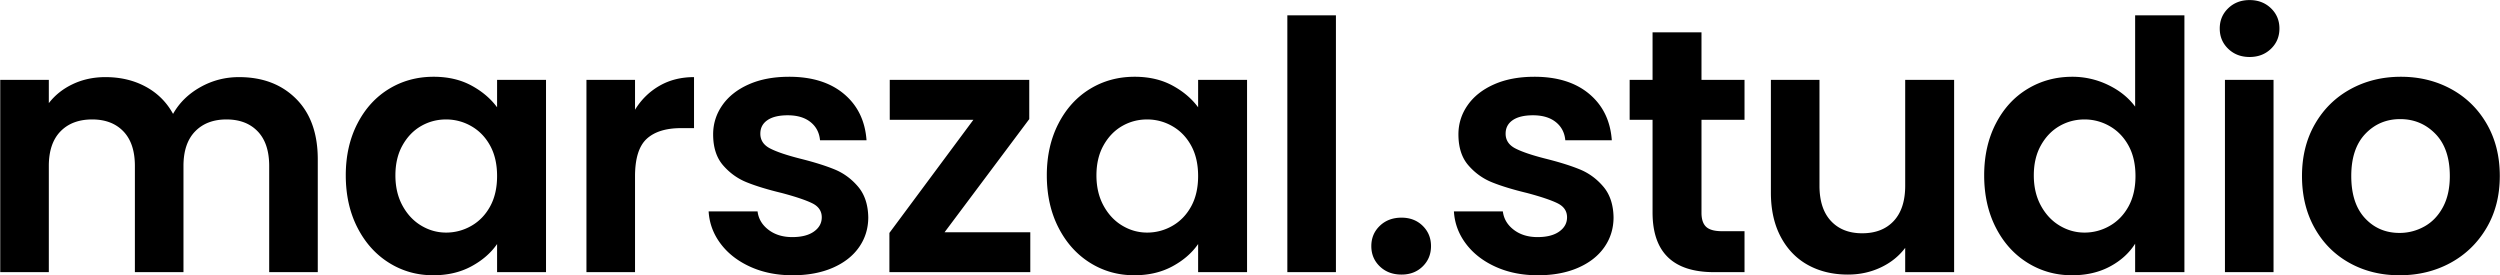
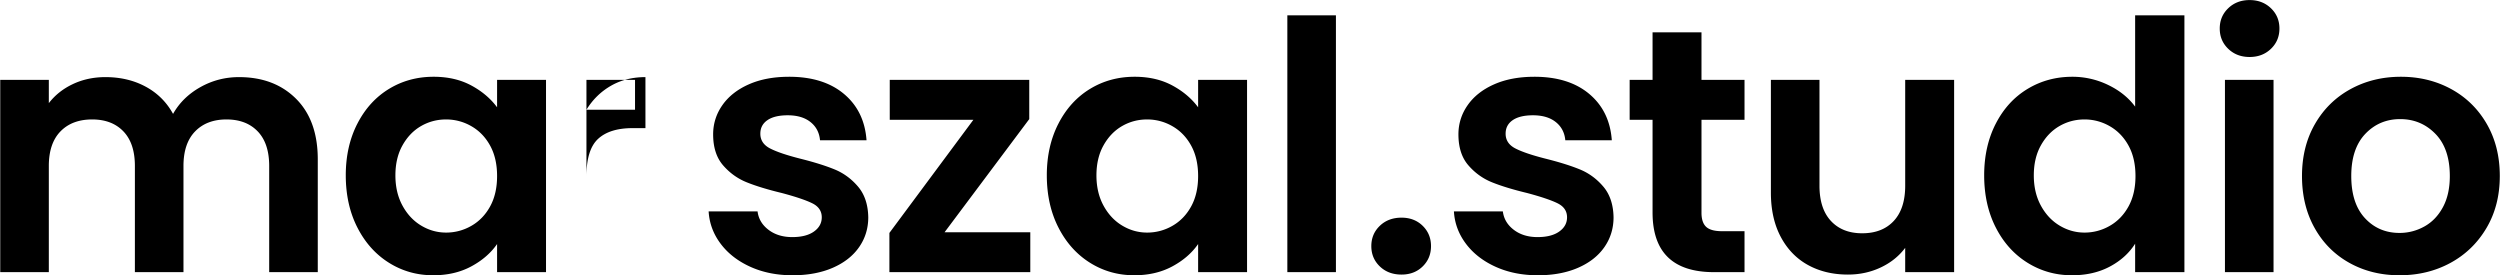
<svg xmlns="http://www.w3.org/2000/svg" width="983.2" height="108.3" viewBox="0 0 9832 1083">
  <defs>
    <style>      .cls-1 {        fill-rule: evenodd;      }    </style>
  </defs>
-   <path id="marszal.studio" class="cls-1" d="M939.93,303.266q-81.888,0-152.175,39.58-70.308,39.6-107.137,105.089Q642.392,378.331,572.8,340.8T414.482,303.266q-69.606,0-127.61,27.3-58.025,27.318-94.853,75.064V314.185H0.947V1070.29H192.019V652.656q0-88.7,45.721-135.8t124.879-47.086q77.794,0,122.832,47.086t45.039,135.8V1070.29H721.562V652.656q0-88.7,45.721-135.8T890.8,469.772q77.794,0,122.833,47.086t45.04,135.8V1070.29h191.07V626.724q0-152.835-85.3-238.157-85.305-85.279-224.51-85.3h0Zm419.95,386.239q0,116.019,45.72,205.4,45.7,89.406,124.2,138.532,78.465,49.125,174.01,49.13,84.6,0,149.45-34.8,64.8-34.815,101.67-88.034V1070.29h192.44v-756.1H1954.93V422q-38.22-51.852-101.67-85.982-63.465-34.1-148.08-34.12-96.93,0-175.38,47.767-78.495,47.79-124.2,136.481-45.735,88.732-45.72,203.355h0Zm595.05,2.73q0,69.6-27.29,119.42-27.315,49.838-73.7,76.429a196.994,196.994,0,0,1-99.63,26.613q-51.885,0-97.59-27.295-45.735-27.287-73.69-78.477-27.99-51.18-27.98-119.42t27.98-118.055q27.945-49.8,73.01-75.746,45.045-25.911,98.27-25.932a197.005,197.005,0,0,1,99.63,26.614q46.38,26.613,73.7,76.429,27.285,49.836,27.29,119.42h0Zm542.51-260.677V314.185H2306.37V1070.29h191.07V693.6q0-105.078,45.72-147.4,45.72-42.288,135.8-42.309h50.5V303.266q-76.455,0-135.8,34.121-59.37,34.129-96.22,94.171h0ZM3117.2,1082.57q90.075,0,157.63-29.34t103.73-81.211q36.15-51.851,36.17-117.373-1.38-75.042-40.27-120.785-38.895-45.709-92.12-67.558Q3229.12,644.488,3147.23,624q-80.55-20.472-118.74-40.262-38.235-19.768-38.22-58,0-34.1,27.98-53.227,27.96-19.1,79.84-19.108,55.95,0,89.4,26.614,33.42,26.613,37.53,71.652H3407.9q-8.19-114.643-88.71-182.2Q3238.64,301.9,3103.55,301.9q-91.455,0-159,30.025-67.56,30.037-103.72,81.888-36.18,51.883-36.17,114.644,0,76.451,38.9,121.467,38.895,45.039,92.8,66.875t138.53,42.309q81.885,21.847,119.42,40.262t37.53,55.274q0,34.131-30.71,55.957-30.705,21.848-85.3,21.837-55.965,0-93.48-28.661-37.56-28.66-43-72.334H2786.92q4.1,69.6,47.08,126.927t116.69,90.758q73.71,33.435,166.51,33.44h0Zm930.66-614.163V314.185H3499.21V471.137h328.92L3497.84,916.062V1070.29h554.11V913.333h-337.1Zm69.06,221.1q0,116.019,45.72,205.4,45.7,89.406,124.19,138.532,78.465,49.125,174.02,49.13,84.6,0,149.44-34.8,64.815-34.815,101.68-88.034V1070.29h192.44v-756.1H4711.97V422q-38.22-51.852-101.68-85.982-63.465-34.1-148.08-34.12-96.915,0-175.38,47.767-78.495,47.79-124.19,136.481-45.75,88.732-45.72,203.355h0Zm595.05,2.73q0,69.6-27.3,119.42-27.315,49.838-73.69,76.429a197.03,197.03,0,0,1-99.64,26.613q-51.87,0-97.58-27.295-45.735-27.287-73.7-78.477-27.99-51.18-27.98-119.42t27.98-118.055q27.96-49.8,73.02-75.746,45.03-25.911,98.26-25.932a197.041,197.041,0,0,1,99.64,26.614q46.38,26.613,73.69,76.429,27.285,49.836,27.3,119.42h0Zm350.89-631.9V1070.29h191.07V60.332H5062.86ZM5511.88,1079.84q50.475,0,83.25-32.07,32.76-32.055,32.76-79.845,0-47.757-32.76-79.841-32.745-32.052-83.25-32.073-51.885,0-85.3,32.073-33.45,32.084-33.44,79.841,0,47.789,33.44,79.845t85.3,32.07h0Zm536.37,2.73q90.075,0,157.63-29.34t103.73-81.211q36.15-51.851,36.17-117.373-1.38-75.042-40.27-120.785-38.9-45.709-92.12-67.558Q6160.155,644.488,6078.27,624q-80.535-20.472-118.73-40.262-38.235-19.768-38.22-58,0-34.1,27.98-53.227,27.96-19.1,79.84-19.108,55.95,0,89.4,26.614,33.42,26.613,37.53,71.652h182.88q-8.19-114.643-88.71-182.2Q6169.69,301.9,6034.6,301.9q-91.455,0-159,30.025t-103.72,81.888q-36.18,51.883-36.17,114.644,0,76.451,38.9,121.467,38.9,45.039,92.8,66.875t138.53,42.309q81.885,21.847,119.42,40.262,37.515,18.424,37.53,55.274,0,34.131-30.71,55.957-30.7,21.848-85.3,21.837-55.965,0-93.49-28.661-37.545-28.66-42.99-72.334H5717.97q4.095,69.6,47.08,126.927t116.69,90.758q73.71,33.435,166.51,33.44h0Zm812.6-611.433V314.185H6691.62V127.207H6499.18V314.185H6409.1V471.137h90.08v364.4q0,234.756,241.57,234.751h120.1V909.238h-88.71q-43.7,0-62.1-17.06T6691.62,836.9V471.137h169.23Zm631.91-156.952V730.449q0,90.077-45.04,138.528t-124.2,48.45q-77.79,0-122.83-48.45-45.045-48.43-45.04-138.528V314.185H6964.58v443.56q0,101.018,38.89,174.013,38.895,73.027,107.14,110.552,68.235,37.545,156.95,37.53,69.615,0,128.98-27.98,59.37-27.96,96.22-77.111v95.541h192.43v-756.1H7492.76Zm310.62,375.32q0,116.019,45.72,205.4,45.72,89.406,124.88,138.532,79.14,49.125,174.7,49.13,84.6,0,148.76-34.12,64.14-34.1,99.63-90.078V1070.29h193.8V60.332h-193.8V419.274q-39.6-53.228-106.45-85.3A321.368,321.368,0,0,0,8150.04,301.9q-96.915,0-176.06,47.767-79.17,47.79-124.88,136.481-45.735,88.732-45.72,203.355h0Zm595.06,2.73q0,69.6-27.3,119.42-27.315,49.838-73.7,76.429a196.967,196.967,0,0,1-99.63,26.613q-51.885,0-97.58-27.295-45.75-27.287-73.7-78.477-27.99-51.18-27.98-119.42t27.98-118.055q27.96-49.8,73.02-75.746,45.03-25.911,98.26-25.932a196.978,196.978,0,0,1,99.63,26.614q46.38,26.613,73.7,76.429,27.285,49.836,27.3,119.42h0Zm448.74-468.127q50.49,0,83.94-32.073,33.42-32.052,33.44-79.841,0-47.757-33.44-79.841Q8897.655,0.3,8847.18.28q-50.505,0-83.93,32.073-33.465,32.083-33.44,79.841,0,47.79,33.44,79.841,33.42,32.084,83.93,32.073h0Zm-96.9,90.077V1070.29h191.08v-756.1H8750.28Zm686.5,768.385q110.55,0,199.94-48.45,89.37-48.435,141.94-137.165,52.53-88.7,52.55-204.72,0-115.986-51.18-204.72-51.18-88.7-139.89-137.163-88.74-48.429-197.9-48.45-109.215,0-197.9,48.45-88.725,48.461-139.89,137.163-51.18,88.732-51.18,204.72,0,116.019,49.82,204.72,49.8,88.734,137.16,137.165,87.33,48.465,196.53,48.45h0Zm0-166.508q-81.885,0-135.8-58t-53.91-165.823q0-107.8,55.28-165.824,55.275-57.993,137.16-58t138.53,58q56.61,58.026,56.64,165.824,0,72.356-27.3,122.832-27.315,50.51-73.02,75.746a198.627,198.627,0,0,1-97.58,25.249h0Z" />
+   <path id="marszal.studio" class="cls-1" d="M939.93,303.266q-81.888,0-152.175,39.58-70.308,39.6-107.137,105.089Q642.392,378.331,572.8,340.8T414.482,303.266q-69.606,0-127.61,27.3-58.025,27.318-94.853,75.064V314.185H0.947V1070.29H192.019V652.656q0-88.7,45.721-135.8t124.879-47.086q77.794,0,122.832,47.086t45.039,135.8V1070.29H721.562V652.656q0-88.7,45.721-135.8T890.8,469.772q77.794,0,122.833,47.086t45.04,135.8V1070.29h191.07V626.724q0-152.835-85.3-238.157-85.305-85.279-224.51-85.3h0Zm419.95,386.239q0,116.019,45.72,205.4,45.7,89.406,124.2,138.532,78.465,49.125,174.01,49.13,84.6,0,149.45-34.8,64.8-34.815,101.67-88.034V1070.29h192.44v-756.1H1954.93V422q-38.22-51.852-101.67-85.982-63.465-34.1-148.08-34.12-96.93,0-175.38,47.767-78.495,47.79-124.2,136.481-45.735,88.732-45.72,203.355h0Zm595.05,2.73q0,69.6-27.29,119.42-27.315,49.838-73.7,76.429a196.994,196.994,0,0,1-99.63,26.613q-51.885,0-97.59-27.295-45.735-27.287-73.69-78.477-27.99-51.18-27.98-119.42t27.98-118.055q27.945-49.8,73.01-75.746,45.045-25.911,98.27-25.932a197.005,197.005,0,0,1,99.63,26.614q46.38,26.613,73.7,76.429,27.285,49.836,27.29,119.42h0Zm542.51-260.677V314.185H2306.37V1070.29V693.6q0-105.078,45.72-147.4,45.72-42.288,135.8-42.309h50.5V303.266q-76.455,0-135.8,34.121-59.37,34.129-96.22,94.171h0ZM3117.2,1082.57q90.075,0,157.63-29.34t103.73-81.211q36.15-51.851,36.17-117.373-1.38-75.042-40.27-120.785-38.895-45.709-92.12-67.558Q3229.12,644.488,3147.23,624q-80.55-20.472-118.74-40.262-38.235-19.768-38.22-58,0-34.1,27.98-53.227,27.96-19.1,79.84-19.108,55.95,0,89.4,26.614,33.42,26.613,37.53,71.652H3407.9q-8.19-114.643-88.71-182.2Q3238.64,301.9,3103.55,301.9q-91.455,0-159,30.025-67.56,30.037-103.72,81.888-36.18,51.883-36.17,114.644,0,76.451,38.9,121.467,38.895,45.039,92.8,66.875t138.53,42.309q81.885,21.847,119.42,40.262t37.53,55.274q0,34.131-30.71,55.957-30.705,21.848-85.3,21.837-55.965,0-93.48-28.661-37.56-28.66-43-72.334H2786.92q4.1,69.6,47.08,126.927t116.69,90.758q73.71,33.435,166.51,33.44h0Zm930.66-614.163V314.185H3499.21V471.137h328.92L3497.84,916.062V1070.29h554.11V913.333h-337.1Zm69.06,221.1q0,116.019,45.72,205.4,45.7,89.406,124.19,138.532,78.465,49.125,174.02,49.13,84.6,0,149.44-34.8,64.815-34.815,101.68-88.034V1070.29h192.44v-756.1H4711.97V422q-38.22-51.852-101.68-85.982-63.465-34.1-148.08-34.12-96.915,0-175.38,47.767-78.495,47.79-124.19,136.481-45.75,88.732-45.72,203.355h0Zm595.05,2.73q0,69.6-27.3,119.42-27.315,49.838-73.69,76.429a197.03,197.03,0,0,1-99.64,26.613q-51.87,0-97.58-27.295-45.735-27.287-73.7-78.477-27.99-51.18-27.98-119.42t27.98-118.055q27.96-49.8,73.02-75.746,45.03-25.911,98.26-25.932a197.041,197.041,0,0,1,99.64,26.614q46.38,26.613,73.69,76.429,27.285,49.836,27.3,119.42h0Zm350.89-631.9V1070.29h191.07V60.332H5062.86ZM5511.88,1079.84q50.475,0,83.25-32.07,32.76-32.055,32.76-79.845,0-47.757-32.76-79.841-32.745-32.052-83.25-32.073-51.885,0-85.3,32.073-33.45,32.084-33.44,79.841,0,47.789,33.44,79.845t85.3,32.07h0Zm536.37,2.73q90.075,0,157.63-29.34t103.73-81.211q36.15-51.851,36.17-117.373-1.38-75.042-40.27-120.785-38.9-45.709-92.12-67.558Q6160.155,644.488,6078.27,624q-80.535-20.472-118.73-40.262-38.235-19.768-38.22-58,0-34.1,27.98-53.227,27.96-19.1,79.84-19.108,55.95,0,89.4,26.614,33.42,26.613,37.53,71.652h182.88q-8.19-114.643-88.71-182.2Q6169.69,301.9,6034.6,301.9q-91.455,0-159,30.025t-103.72,81.888q-36.18,51.883-36.17,114.644,0,76.451,38.9,121.467,38.9,45.039,92.8,66.875t138.53,42.309q81.885,21.847,119.42,40.262,37.515,18.424,37.53,55.274,0,34.131-30.71,55.957-30.7,21.848-85.3,21.837-55.965,0-93.49-28.661-37.545-28.66-42.99-72.334H5717.97q4.095,69.6,47.08,126.927t116.69,90.758q73.71,33.435,166.51,33.44h0Zm812.6-611.433V314.185H6691.62V127.207H6499.18V314.185H6409.1V471.137h90.08v364.4q0,234.756,241.57,234.751h120.1V909.238h-88.71q-43.7,0-62.1-17.06T6691.62,836.9V471.137h169.23Zm631.91-156.952V730.449q0,90.077-45.04,138.528t-124.2,48.45q-77.79,0-122.83-48.45-45.045-48.43-45.04-138.528V314.185H6964.58v443.56q0,101.018,38.89,174.013,38.895,73.027,107.14,110.552,68.235,37.545,156.95,37.53,69.615,0,128.98-27.98,59.37-27.96,96.22-77.111v95.541h192.43v-756.1H7492.76Zm310.62,375.32q0,116.019,45.72,205.4,45.72,89.406,124.88,138.532,79.14,49.125,174.7,49.13,84.6,0,148.76-34.12,64.14-34.1,99.63-90.078V1070.29h193.8V60.332h-193.8V419.274q-39.6-53.228-106.45-85.3A321.368,321.368,0,0,0,8150.04,301.9q-96.915,0-176.06,47.767-79.17,47.79-124.88,136.481-45.735,88.732-45.72,203.355h0Zm595.06,2.73q0,69.6-27.3,119.42-27.315,49.838-73.7,76.429a196.967,196.967,0,0,1-99.63,26.613q-51.885,0-97.58-27.295-45.75-27.287-73.7-78.477-27.99-51.18-27.98-119.42t27.98-118.055q27.96-49.8,73.02-75.746,45.03-25.911,98.26-25.932a196.978,196.978,0,0,1,99.63,26.614q46.38,26.613,73.7,76.429,27.285,49.836,27.3,119.42h0Zm448.74-468.127q50.49,0,83.94-32.073,33.42-32.052,33.44-79.841,0-47.757-33.44-79.841Q8897.655,0.3,8847.18.28q-50.505,0-83.93,32.073-33.465,32.083-33.44,79.841,0,47.79,33.44,79.841,33.42,32.084,83.93,32.073h0Zm-96.9,90.077V1070.29h191.08v-756.1H8750.28Zm686.5,768.385q110.55,0,199.94-48.45,89.37-48.435,141.94-137.165,52.53-88.7,52.55-204.72,0-115.986-51.18-204.72-51.18-88.7-139.89-137.163-88.74-48.429-197.9-48.45-109.215,0-197.9,48.45-88.725,48.461-139.89,137.163-51.18,88.732-51.18,204.72,0,116.019,49.82,204.72,49.8,88.734,137.16,137.165,87.33,48.465,196.53,48.45h0Zm0-166.508q-81.885,0-135.8-58t-53.91-165.823q0-107.8,55.28-165.824,55.275-57.993,137.16-58t138.53,58q56.61,58.026,56.64,165.824,0,72.356-27.3,122.832-27.315,50.51-73.02,75.746a198.627,198.627,0,0,1-97.58,25.249h0Z" />
</svg>